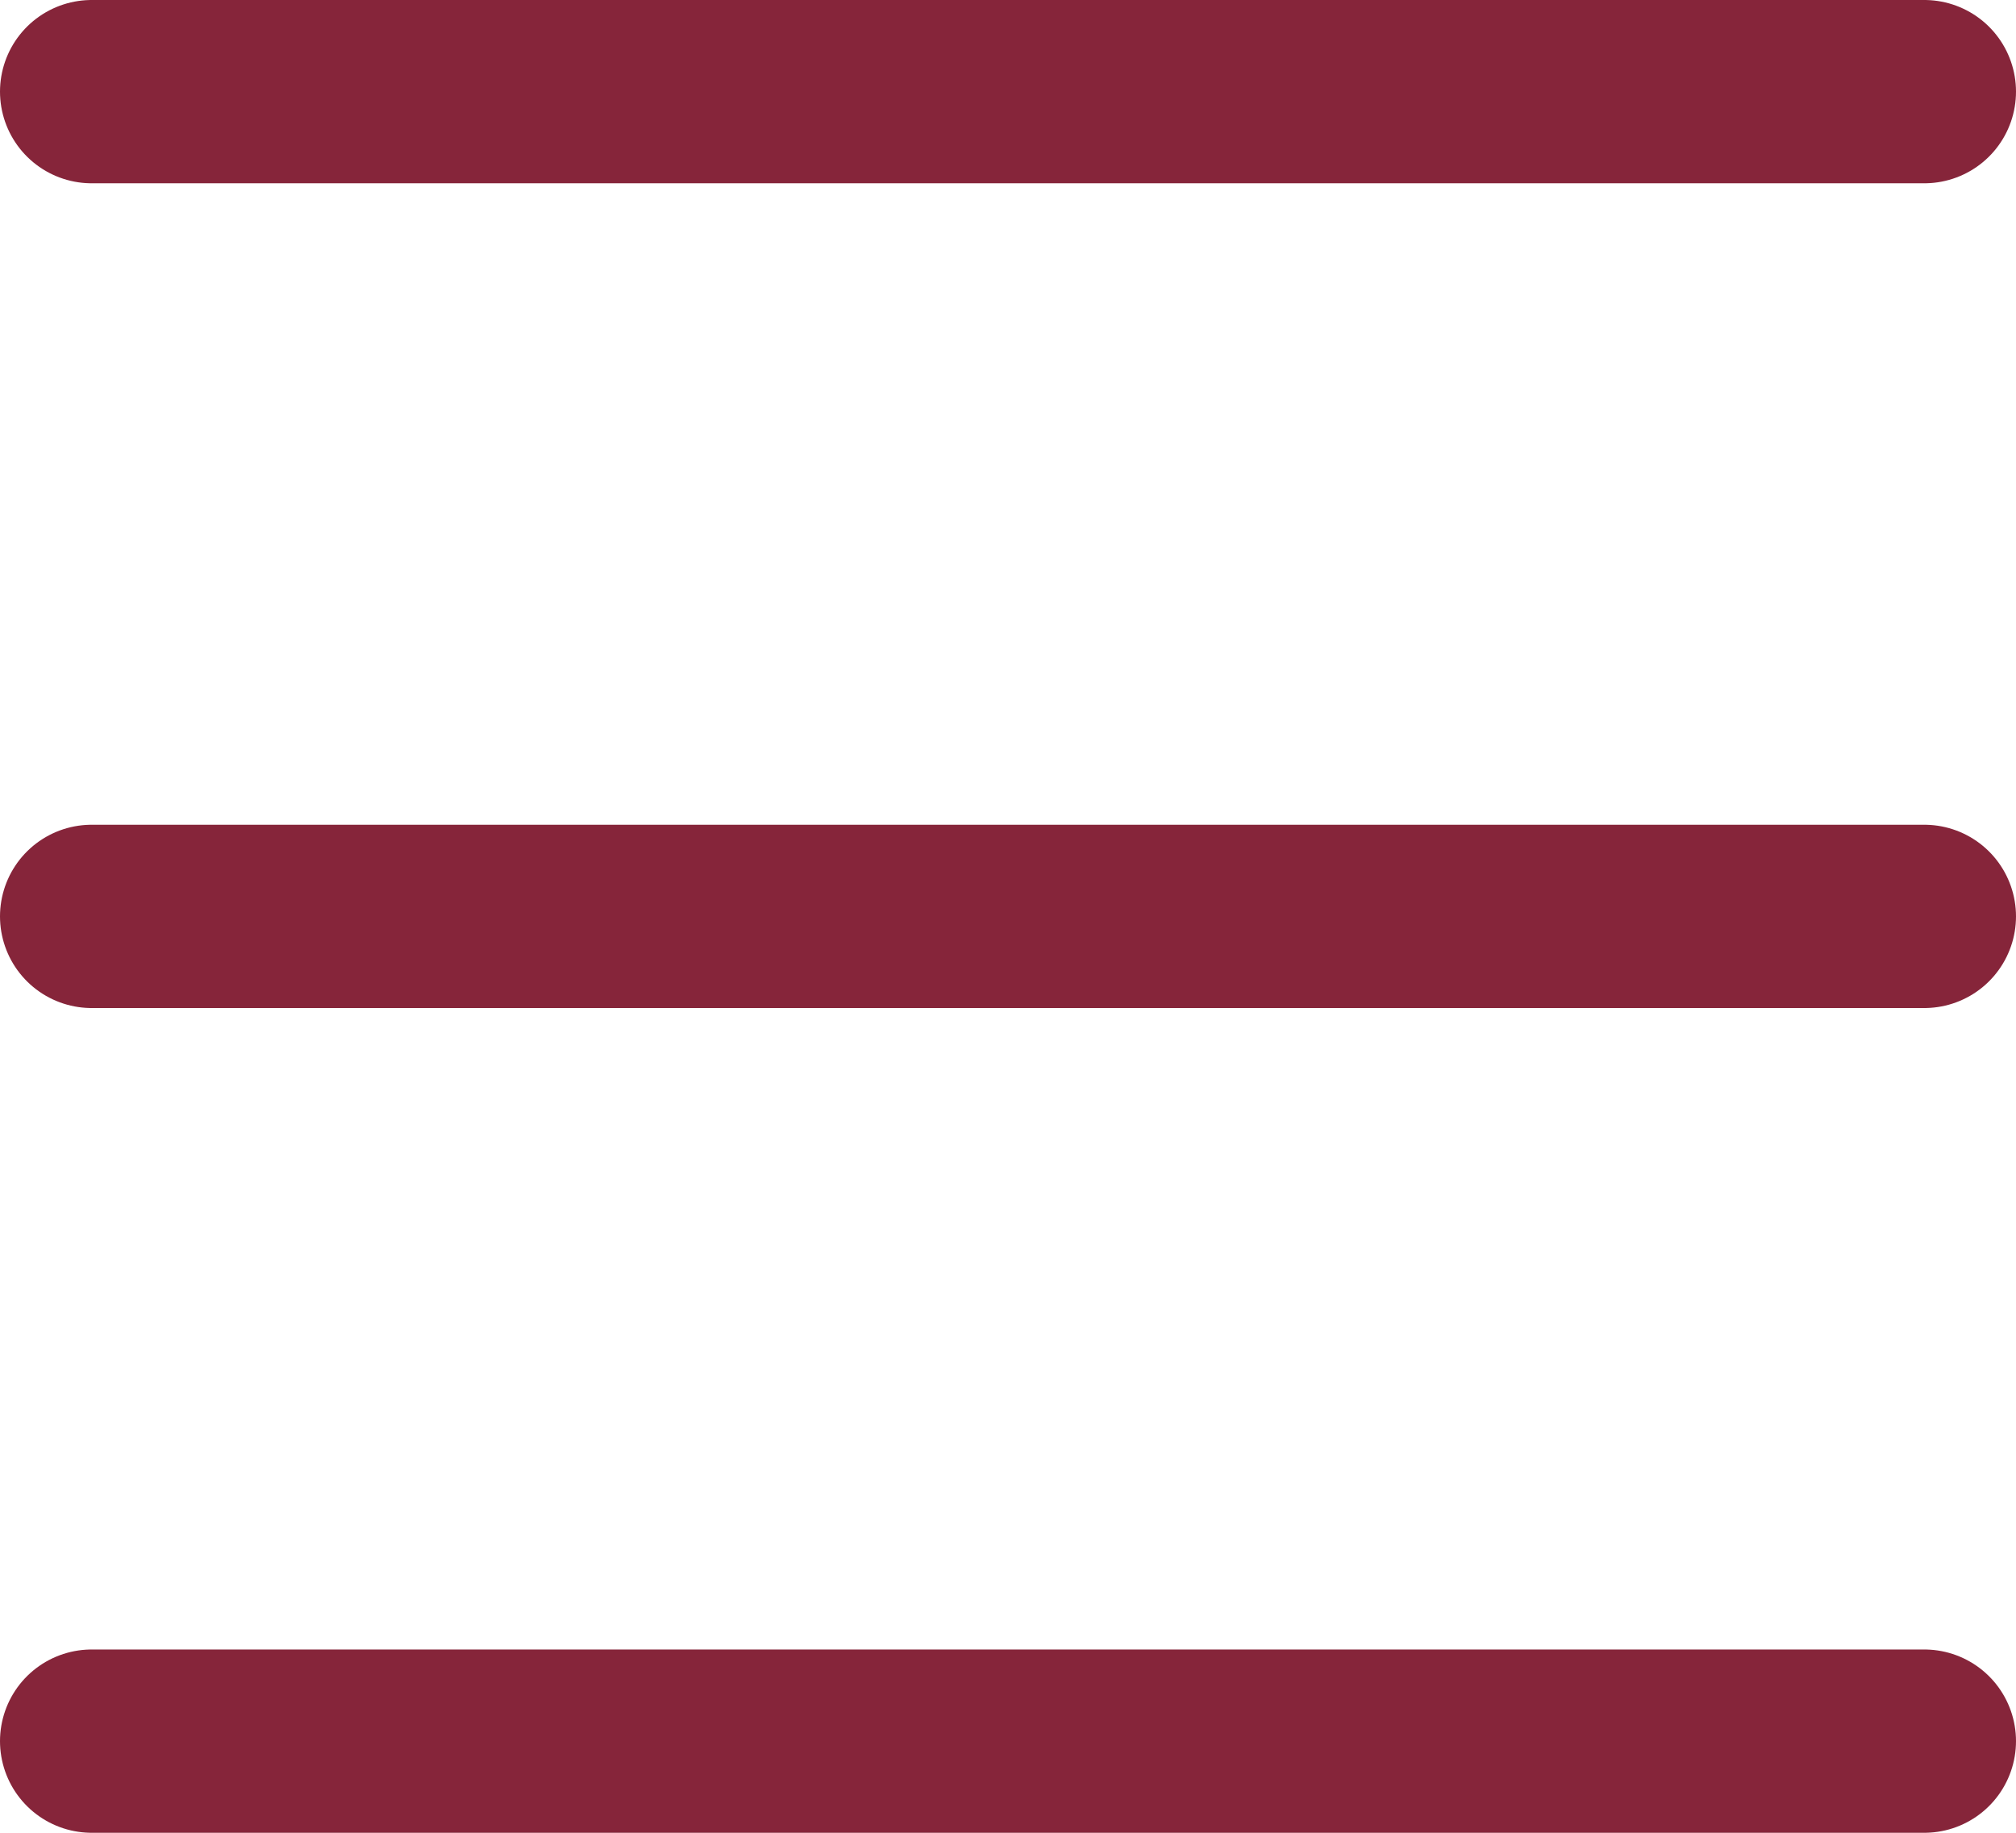
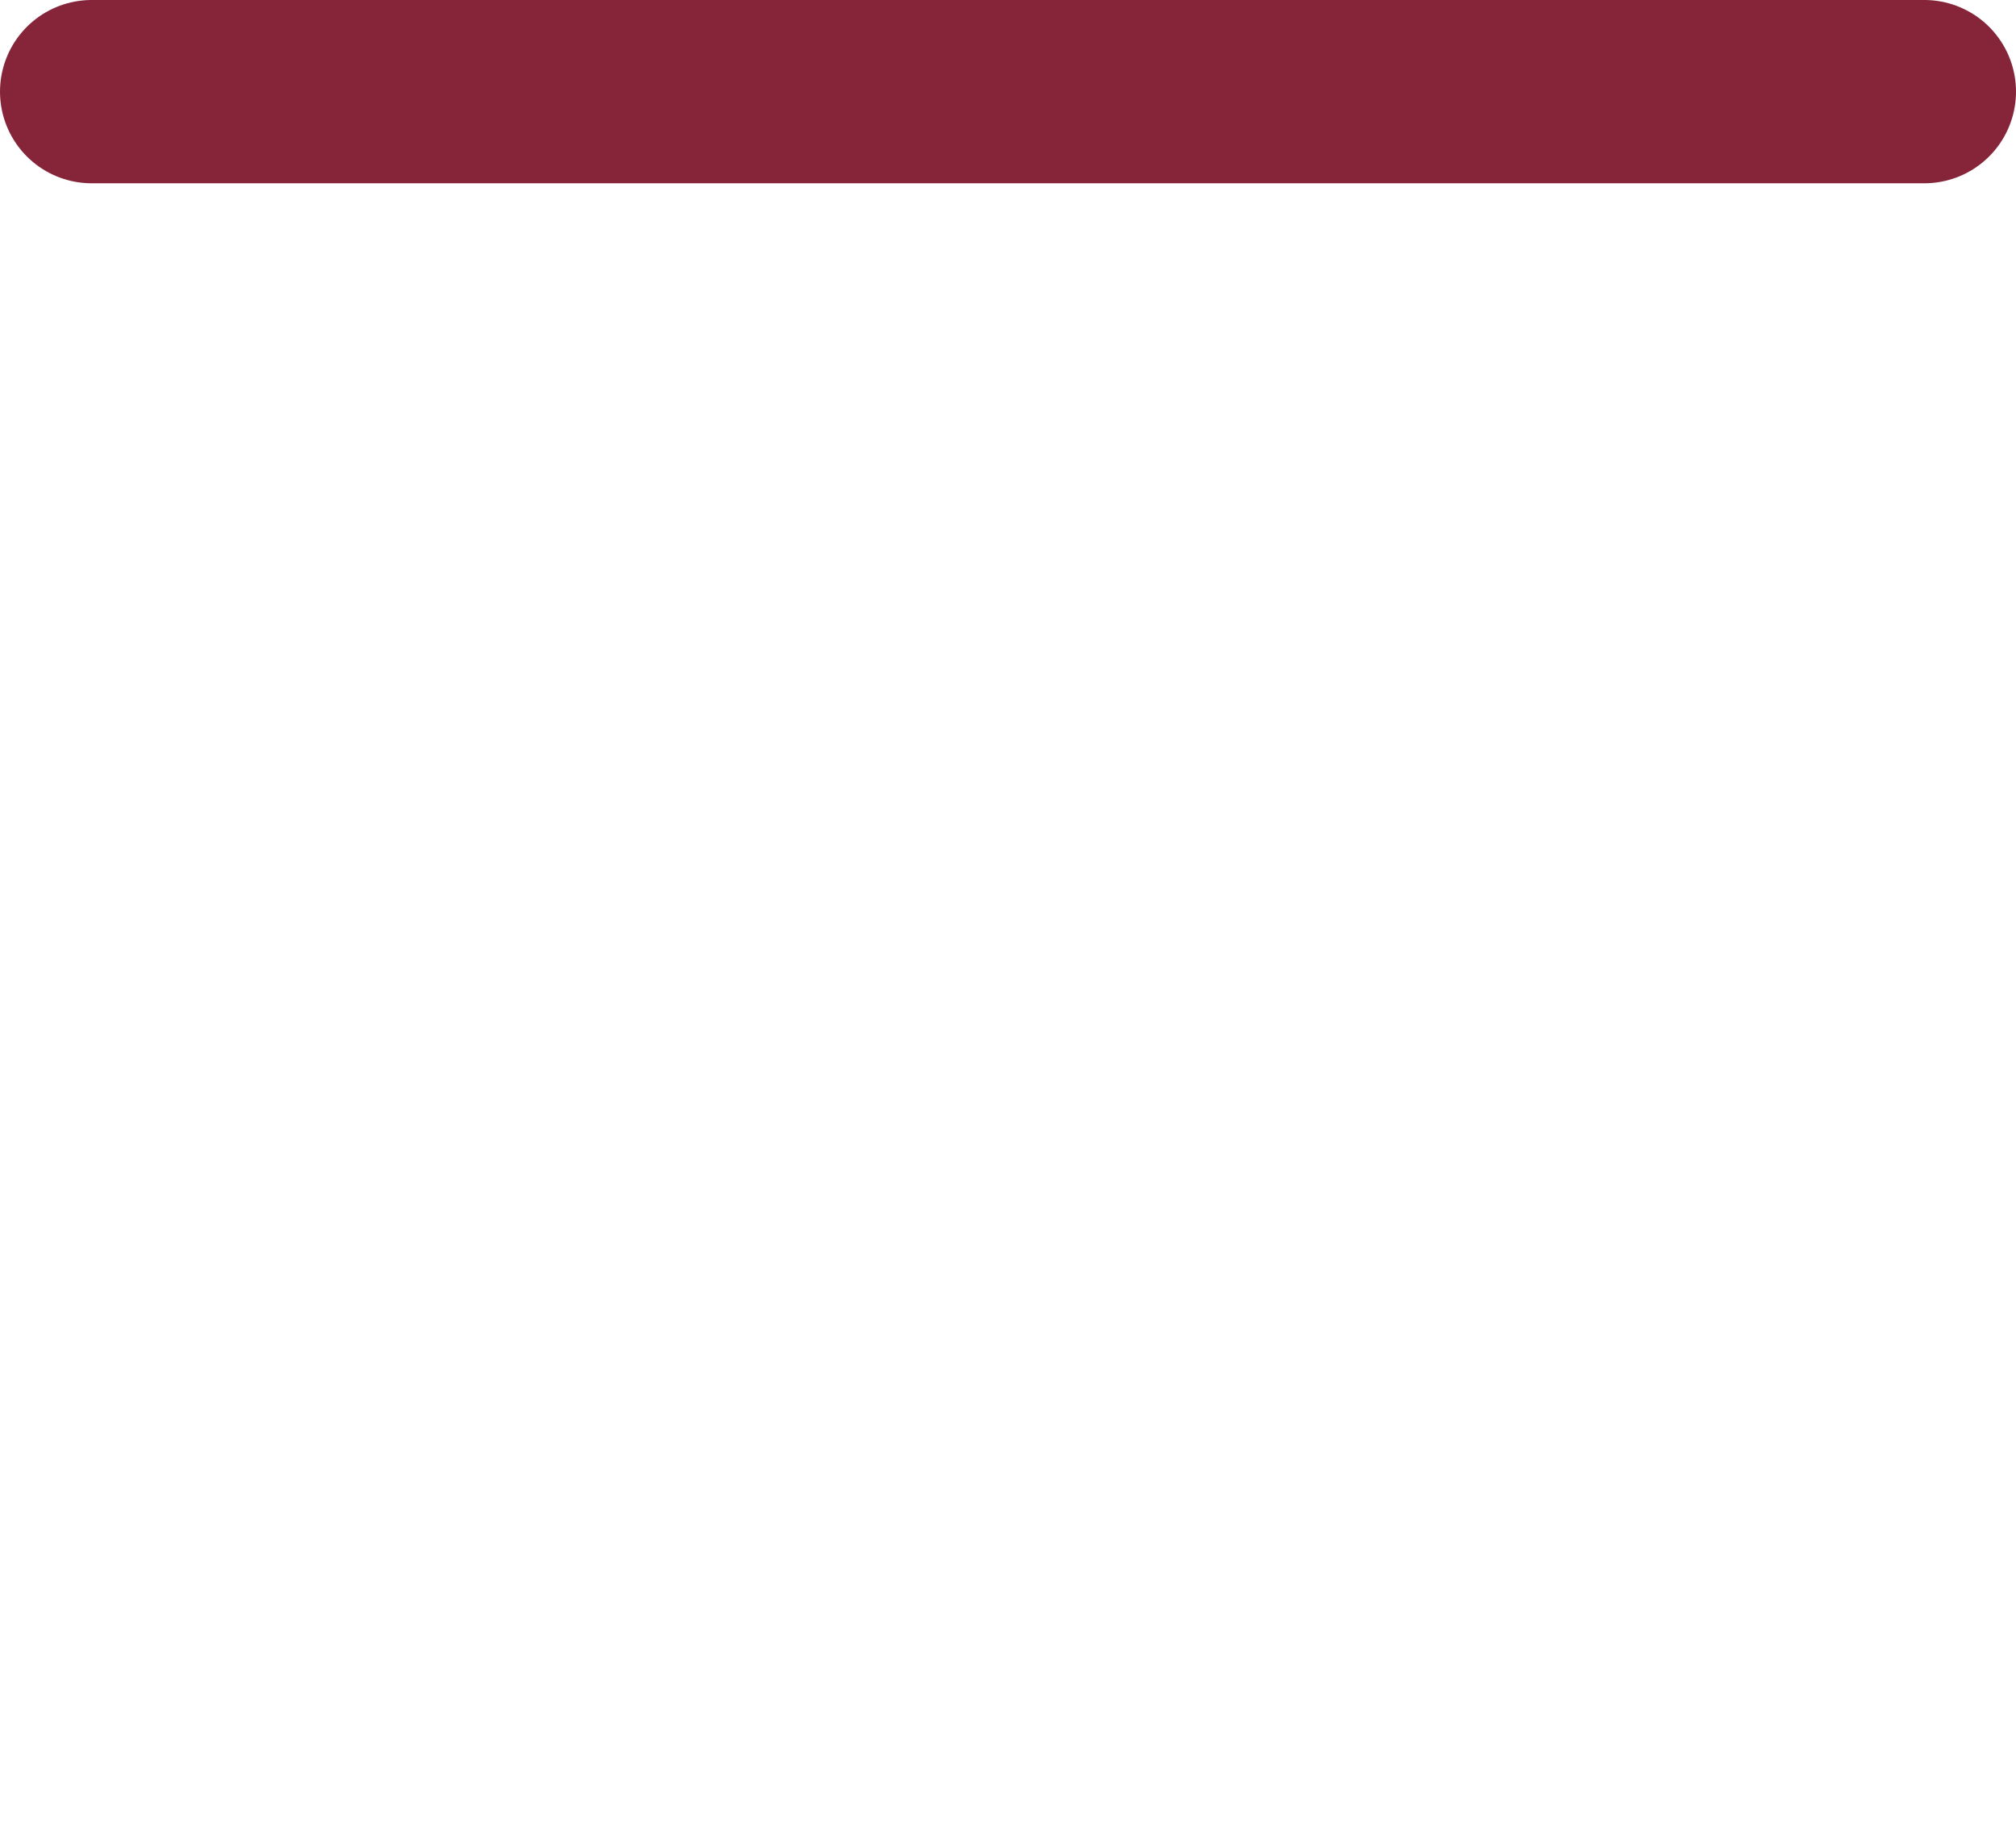
<svg xmlns="http://www.w3.org/2000/svg" width="22" height="20" viewBox="0 0 22 20">
  <g id="Group_3" data-name="Group 3" transform="translate(-322.5 -179.5)">
    <line id="Line_1" data-name="Line 1" x2="20" transform="translate(323.5 180.5)" fill="none" stroke="#86253a" stroke-linecap="round" stroke-width="2" />
-     <line id="Line_2" data-name="Line 2" x2="20" transform="translate(323.5 189.5)" fill="none" stroke="#86253a" stroke-linecap="round" stroke-width="2" />
-     <line id="Line_3" data-name="Line 3" x2="20" transform="translate(323.5 198.5)" fill="none" stroke="#86253a" stroke-linecap="round" stroke-width="2" />
  </g>
</svg>